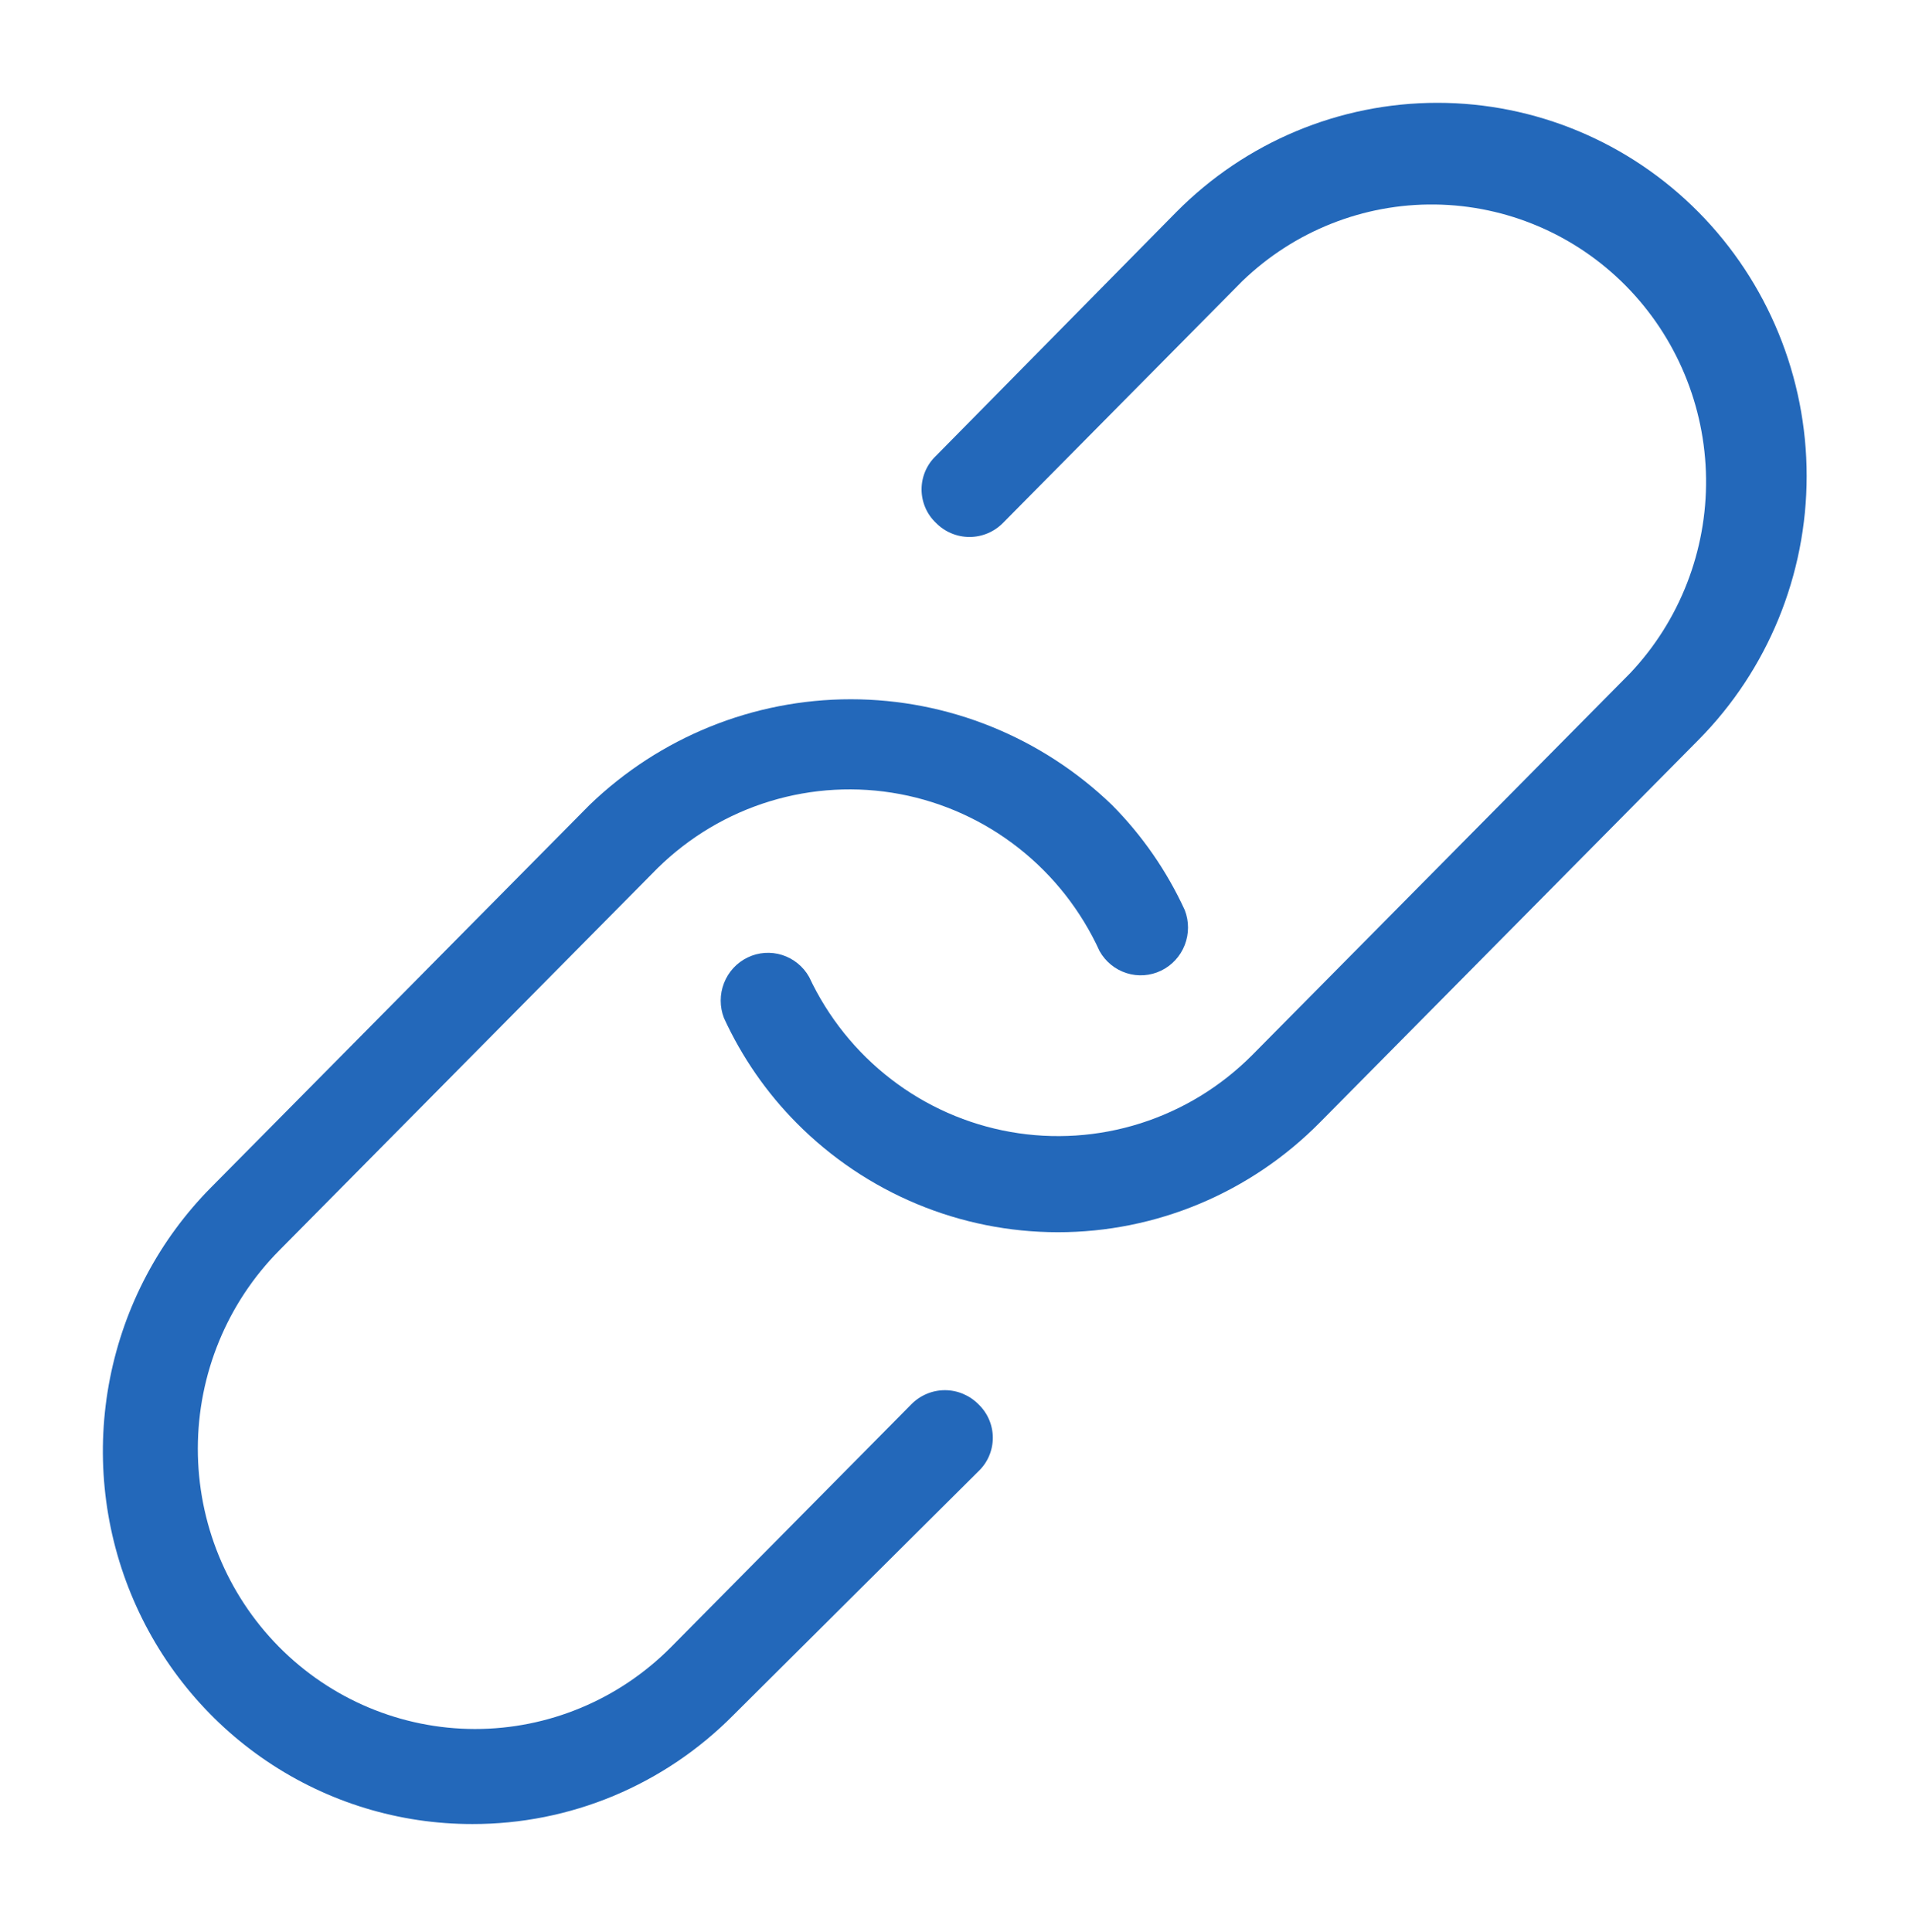
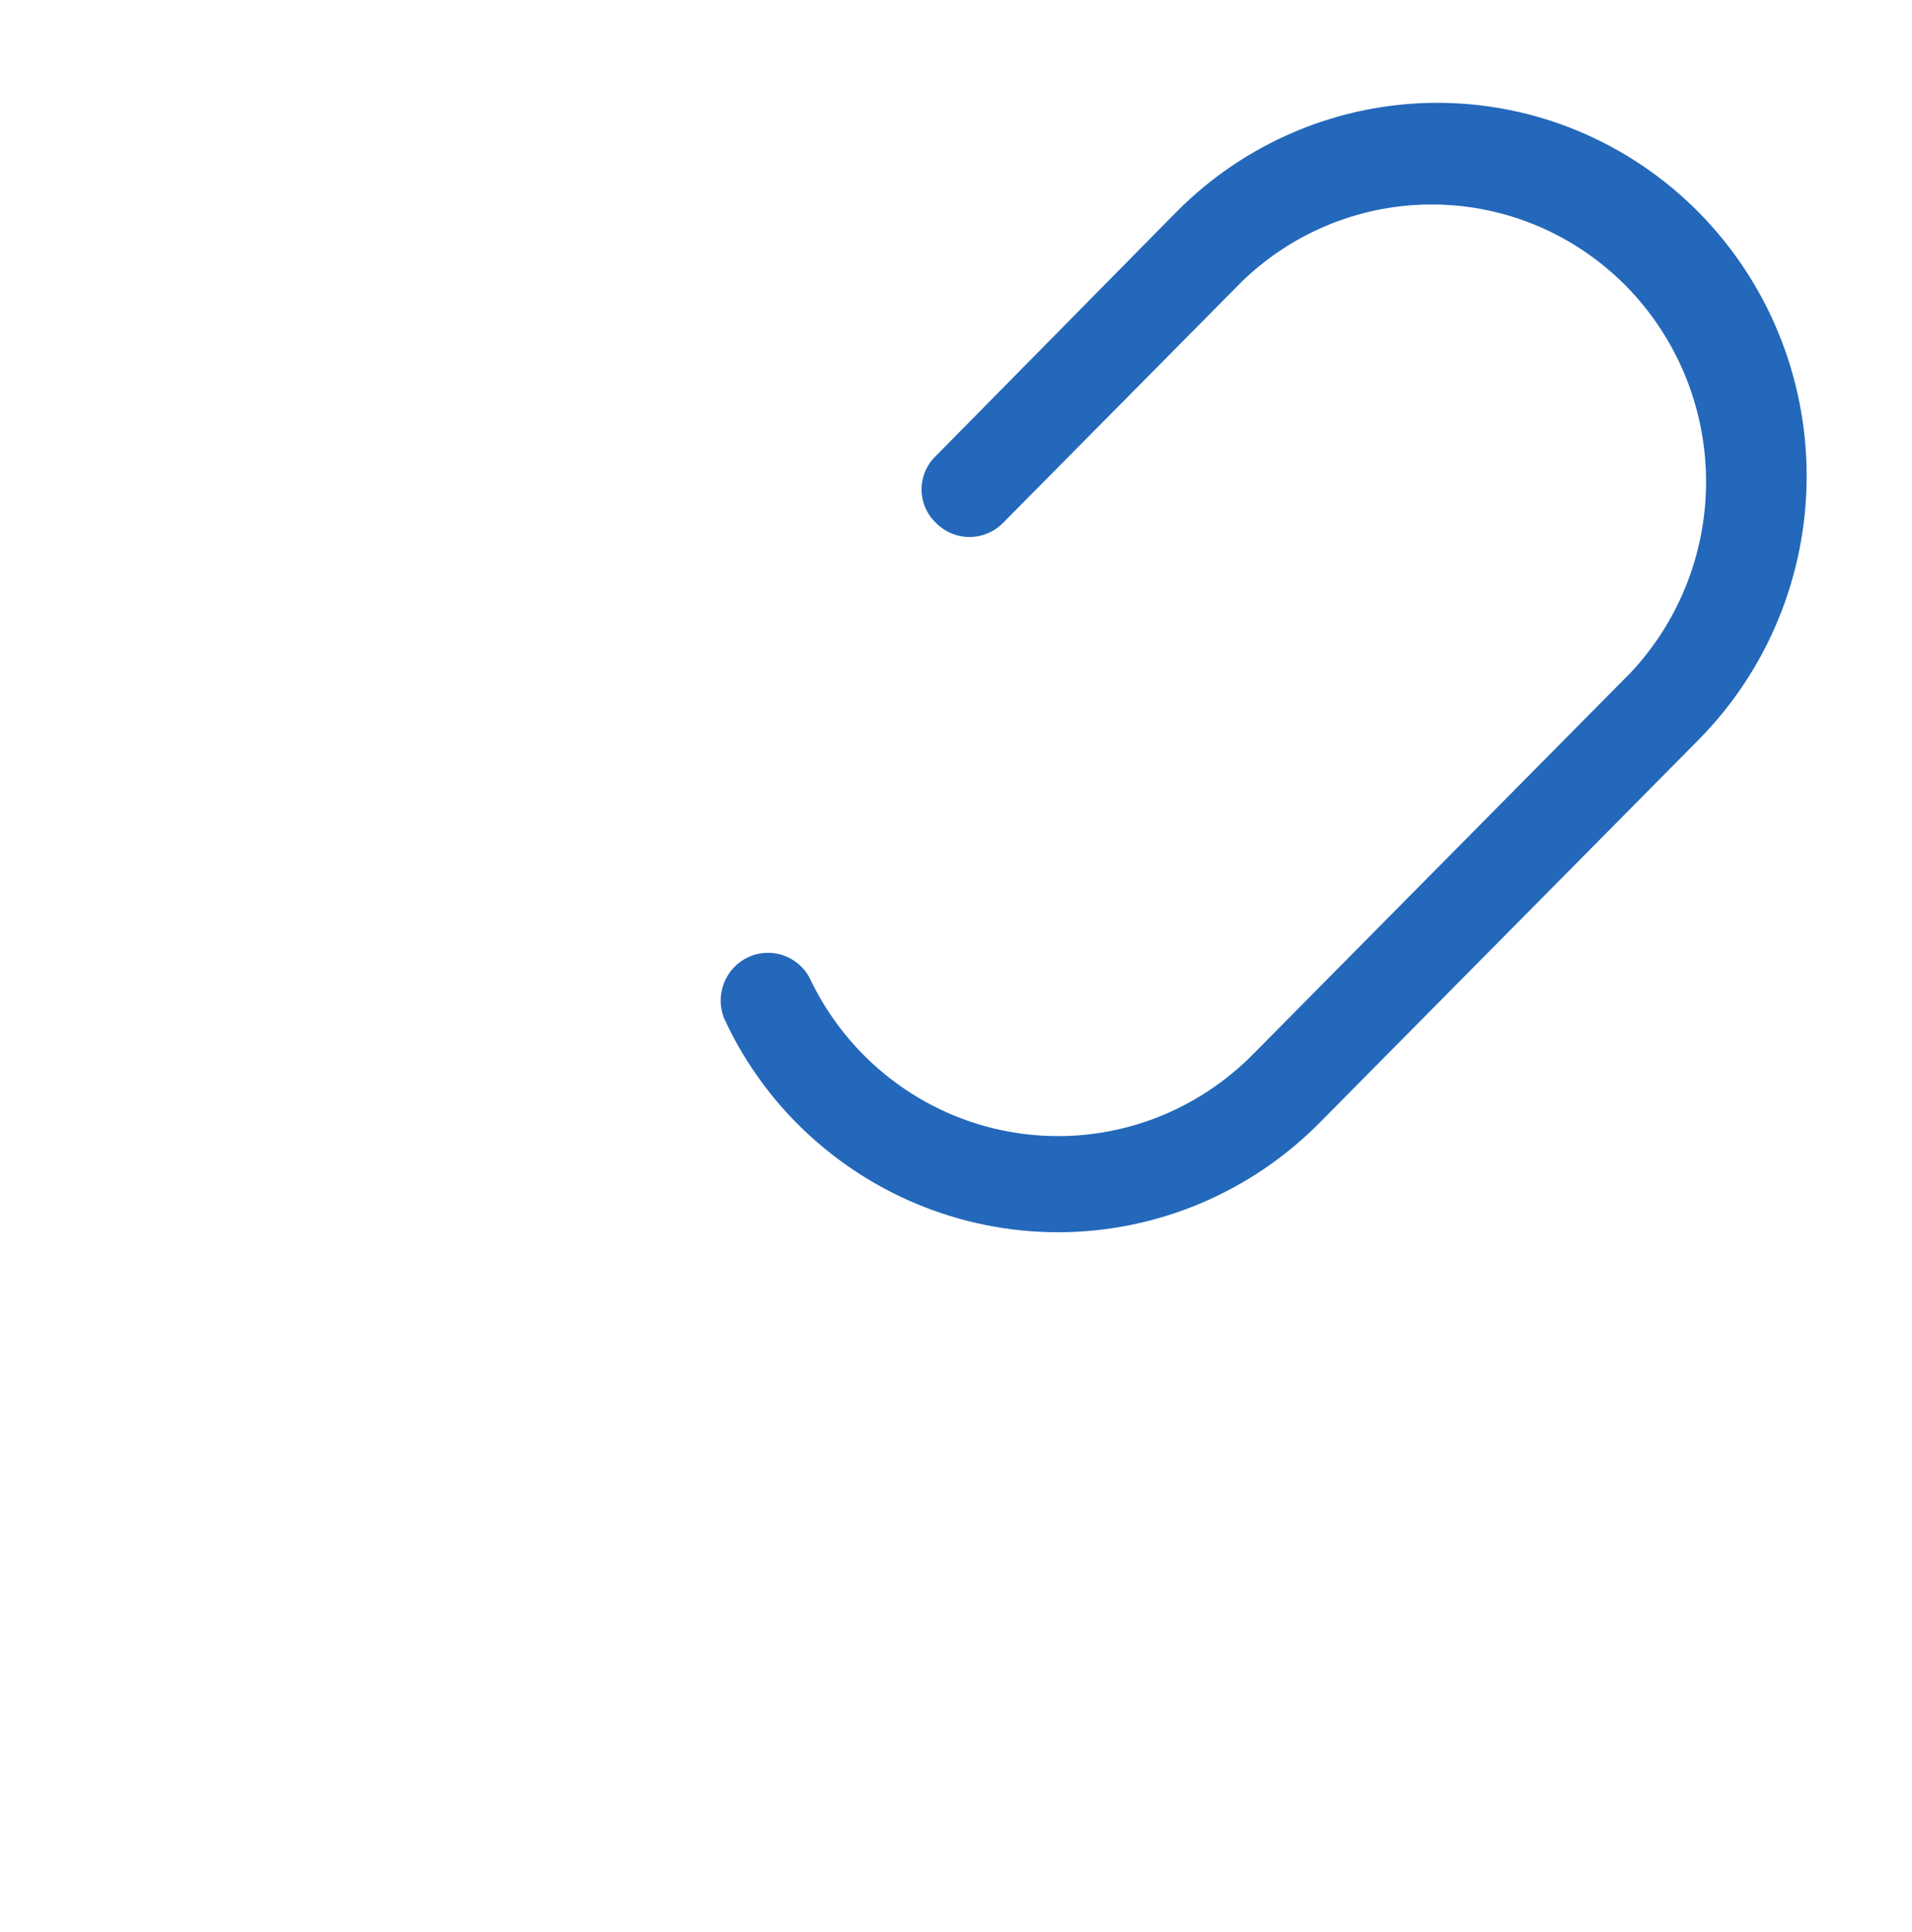
<svg xmlns="http://www.w3.org/2000/svg" width="97" height="98" viewBox="0 0 97 98" fill="none">
  <path d="M53.673 62.51C48.707 62.511 43.943 60.523 40.425 56.981C38.891 55.437 37.64 53.631 36.729 51.646C36.507 51.076 36.507 50.441 36.73 49.871C36.952 49.3 37.38 48.836 37.928 48.572C38.475 48.307 39.102 48.263 39.681 48.446C40.26 48.63 40.749 49.028 41.049 49.561C42.005 51.601 43.431 53.38 45.208 54.748C46.986 56.116 49.062 57.033 51.262 57.422C53.463 57.812 55.724 57.663 57.855 56.987C59.987 56.311 61.927 55.128 63.513 53.538L82.713 34.138C85.218 31.48 86.596 27.937 86.552 24.266C86.507 20.596 85.044 17.088 82.475 14.492C79.907 11.897 76.435 10.419 72.802 10.374C69.17 10.329 65.663 11.721 63.033 14.253L50.889 26.523C50.666 26.751 50.4 26.931 50.108 27.054C49.815 27.177 49.501 27.241 49.185 27.241C48.868 27.241 48.554 27.177 48.262 27.054C47.969 26.931 47.704 26.751 47.481 26.523C47.251 26.306 47.068 26.043 46.943 25.751C46.818 25.459 46.753 25.144 46.753 24.826C46.753 24.508 46.818 24.193 46.943 23.901C47.068 23.609 47.251 23.346 47.481 23.128L59.673 10.761C63.186 7.211 67.952 5.216 72.921 5.216C77.89 5.216 82.655 7.211 86.169 10.761C89.682 14.311 91.656 19.126 91.656 24.147C91.656 29.168 89.682 33.983 86.169 37.533L66.969 56.933C65.225 58.701 63.153 60.104 60.871 61.061C58.589 62.018 56.143 62.511 53.673 62.51Z" fill="#2368BA" />
-   <path d="M23.961 92.532C20.255 92.536 16.631 91.429 13.549 89.351C10.466 87.273 8.064 84.317 6.645 80.858C5.226 77.399 4.856 73.593 5.58 69.921C6.304 66.249 8.09 62.876 10.713 60.231L29.913 40.831C33.483 37.392 38.227 35.473 43.161 35.473C48.094 35.473 52.838 37.392 56.409 40.831C57.942 42.375 59.193 44.181 60.105 46.166C60.327 46.737 60.326 47.371 60.104 47.941C59.881 48.512 59.453 48.976 58.906 49.24C58.358 49.505 57.731 49.55 57.153 49.366C56.574 49.183 56.085 48.784 55.785 48.251C54.85 46.202 53.443 44.409 51.68 43.022C49.918 41.636 47.852 40.696 45.657 40.283C43.461 39.87 41.2 39.995 39.061 40.647C36.923 41.299 34.971 42.46 33.369 44.032L14.169 63.432C11.527 66.094 10.041 69.708 10.036 73.478C10.032 77.249 11.509 80.866 14.145 83.535C16.78 86.204 20.357 87.706 24.088 87.711C27.819 87.715 31.399 86.222 34.041 83.559L46.233 71.24C46.456 71.013 46.721 70.833 47.014 70.71C47.306 70.586 47.62 70.523 47.937 70.523C48.254 70.523 48.567 70.586 48.86 70.71C49.152 70.833 49.418 71.013 49.641 71.24C49.87 71.458 50.053 71.721 50.178 72.013C50.303 72.305 50.368 72.62 50.368 72.938C50.368 73.256 50.303 73.571 50.178 73.863C50.053 74.155 49.87 74.418 49.641 74.635L37.209 87.003C35.47 88.761 33.404 90.154 31.131 91.103C28.857 92.052 26.421 92.537 23.961 92.532Z" fill="#2368BA" />
</svg>